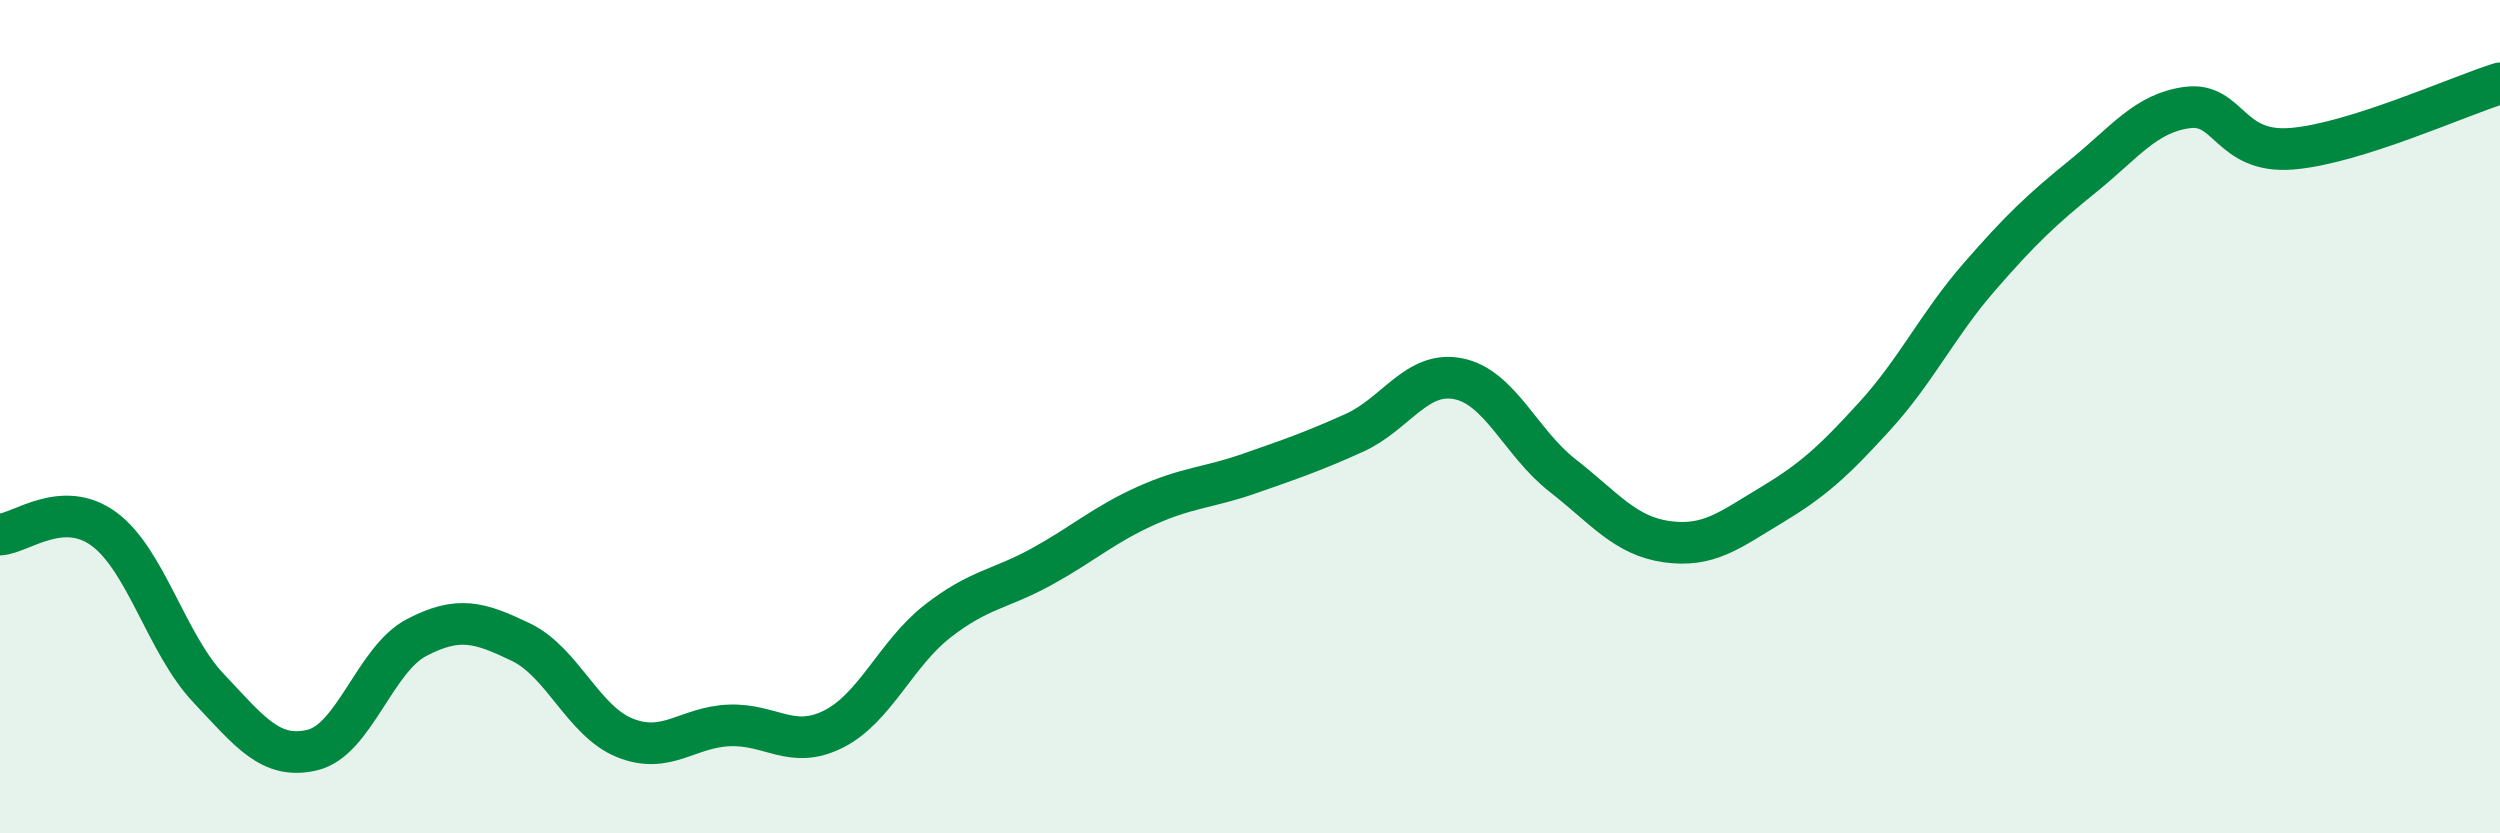
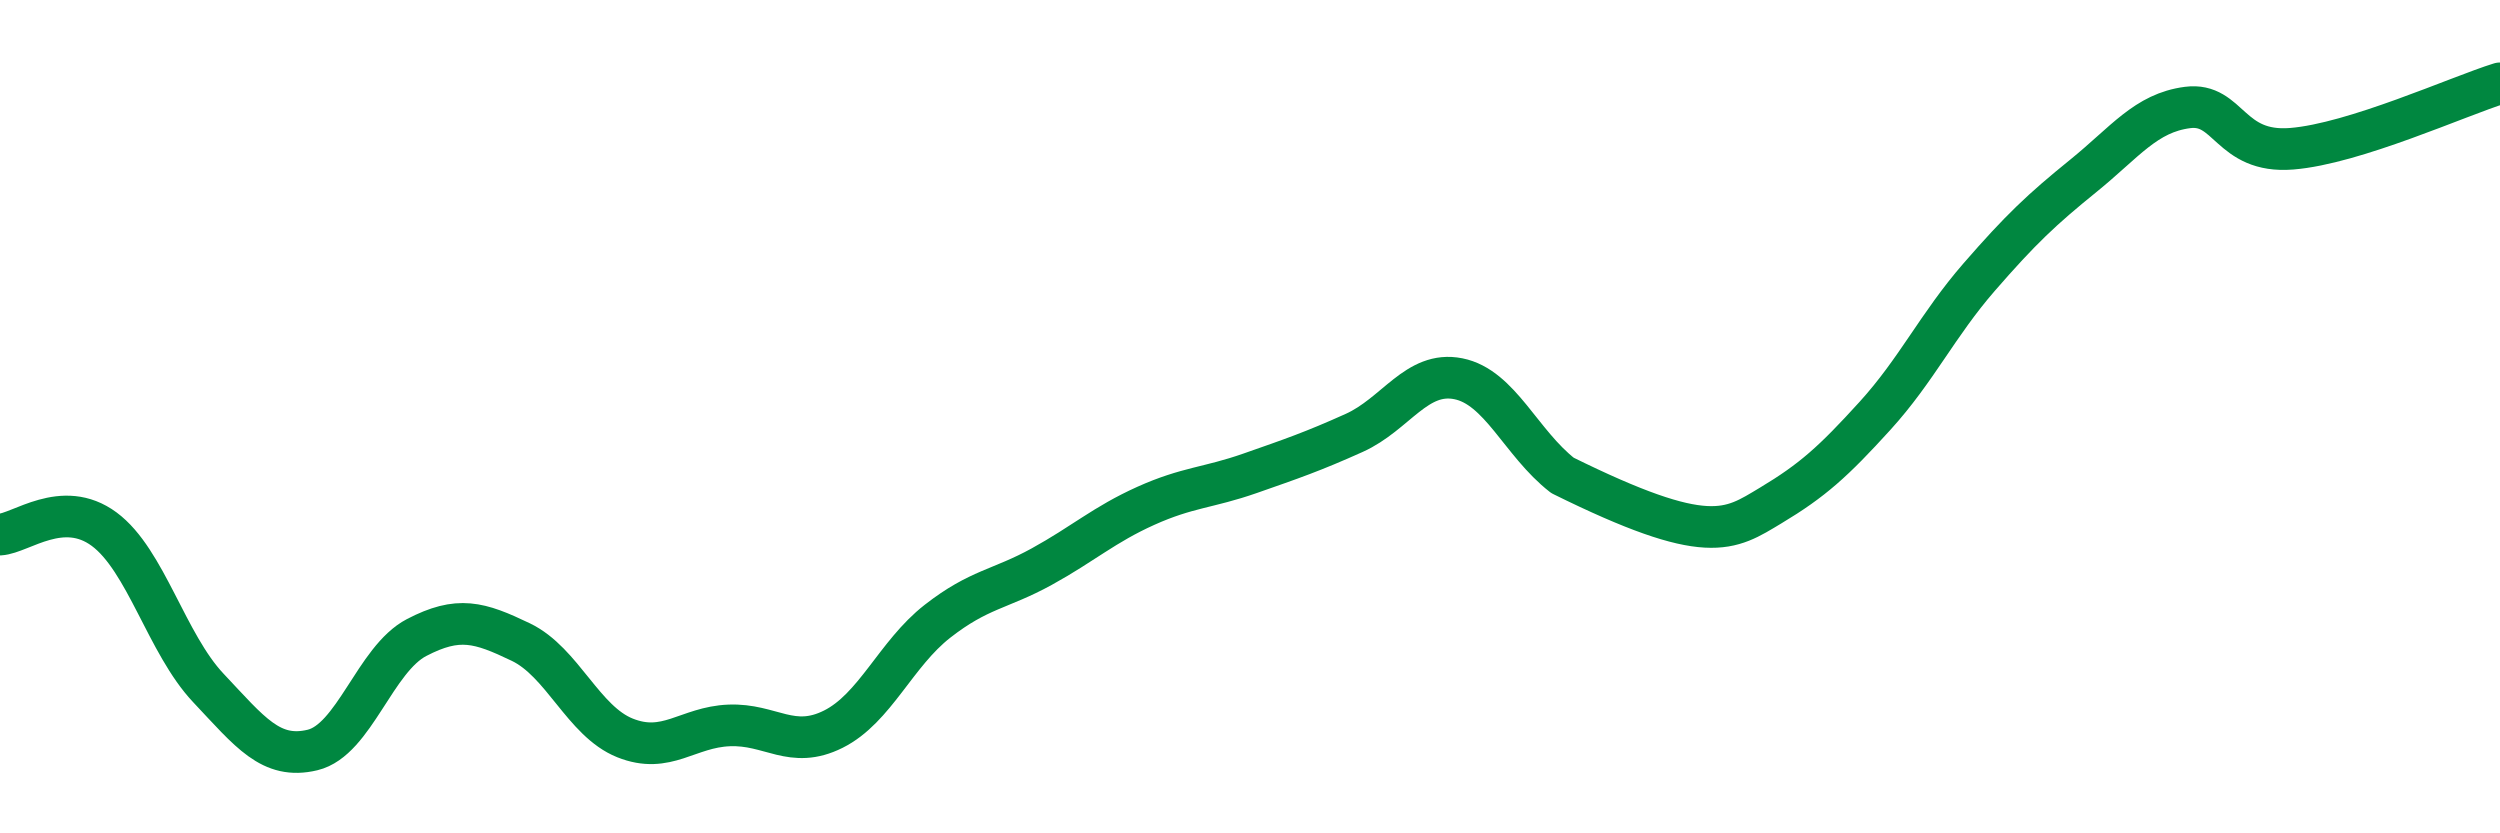
<svg xmlns="http://www.w3.org/2000/svg" width="60" height="20" viewBox="0 0 60 20">
-   <path d="M 0,12.83 C 0.5,12.8 1.5,11.96 2.5,12.7 C 3.5,13.44 4,15.45 5,16.51 C 6,17.57 6.5,18.24 7.5,18 C 8.5,17.76 9,15.82 10,15.3 C 11,14.78 11.5,14.93 12.5,15.41 C 13.5,15.89 14,17.31 15,17.71 C 16,18.11 16.5,17.45 17.5,17.41 C 18.5,17.37 19,18 20,17.5 C 21,17 21.5,15.69 22.5,14.91 C 23.5,14.13 24,14.15 25,13.6 C 26,13.05 26.5,12.59 27.5,12.14 C 28.5,11.69 29,11.71 30,11.36 C 31,11.01 31.5,10.84 32.5,10.39 C 33.5,9.94 34,8.89 35,9.09 C 36,9.29 36.5,10.63 37.5,11.41 C 38.5,12.19 39,12.86 40,13 C 41,13.14 41.5,12.73 42.5,12.13 C 43.5,11.53 44,11.08 45,9.98 C 46,8.88 46.5,7.8 47.5,6.65 C 48.5,5.5 49,5.03 50,4.22 C 51,3.41 51.5,2.71 52.5,2.58 C 53.5,2.45 53.5,3.69 55,3.57 C 56.5,3.45 59,2.31 60,2L60 20L0 20Z" fill="#008740" opacity="0.1" stroke-linecap="round" stroke-linejoin="round" />
-   <path d="M 0,12.83 C 0.5,12.8 1.5,11.96 2.5,12.7 C 3.5,13.44 4,15.45 5,16.51 C 6,17.57 6.5,18.24 7.5,18 C 8.5,17.76 9,15.82 10,15.3 C 11,14.78 11.5,14.93 12.5,15.41 C 13.5,15.89 14,17.31 15,17.71 C 16,18.11 16.5,17.45 17.5,17.41 C 18.5,17.37 19,18 20,17.5 C 21,17 21.5,15.69 22.5,14.91 C 23.5,14.13 24,14.15 25,13.6 C 26,13.05 26.5,12.59 27.5,12.14 C 28.5,11.69 29,11.71 30,11.36 C 31,11.01 31.5,10.84 32.5,10.39 C 33.5,9.94 34,8.89 35,9.09 C 36,9.29 36.5,10.63 37.5,11.41 C 38.5,12.19 39,12.86 40,13 C 41,13.14 41.5,12.73 42.5,12.13 C 43.5,11.53 44,11.08 45,9.98 C 46,8.88 46.5,7.8 47.5,6.65 C 48.5,5.5 49,5.03 50,4.22 C 51,3.41 51.5,2.71 52.5,2.58 C 53.5,2.45 53.5,3.69 55,3.57 C 56.5,3.45 59,2.31 60,2" stroke="#008740" stroke-width="1" fill="none" stroke-linecap="round" stroke-linejoin="round" />
+   <path d="M 0,12.83 C 0.5,12.8 1.5,11.96 2.5,12.7 C 3.5,13.44 4,15.45 5,16.51 C 6,17.57 6.5,18.24 7.5,18 C 8.5,17.76 9,15.82 10,15.3 C 11,14.78 11.5,14.93 12.5,15.41 C 13.5,15.89 14,17.31 15,17.71 C 16,18.11 16.5,17.45 17.5,17.41 C 18.5,17.37 19,18 20,17.5 C 21,17 21.5,15.69 22.5,14.91 C 23.5,14.13 24,14.15 25,13.6 C 26,13.05 26.5,12.59 27.5,12.14 C 28.5,11.69 29,11.71 30,11.36 C 31,11.01 31.5,10.84 32.5,10.39 C 33.5,9.94 34,8.89 35,9.09 C 36,9.29 36.5,10.63 37.5,11.41 C 41,13.14 41.5,12.73 42.5,12.13 C 43.5,11.53 44,11.08 45,9.98 C 46,8.88 46.5,7.8 47.5,6.65 C 48.5,5.5 49,5.03 50,4.22 C 51,3.41 51.5,2.71 52.5,2.58 C 53.5,2.45 53.5,3.69 55,3.57 C 56.5,3.45 59,2.31 60,2" stroke="#008740" stroke-width="1" fill="none" stroke-linecap="round" stroke-linejoin="round" />
</svg>